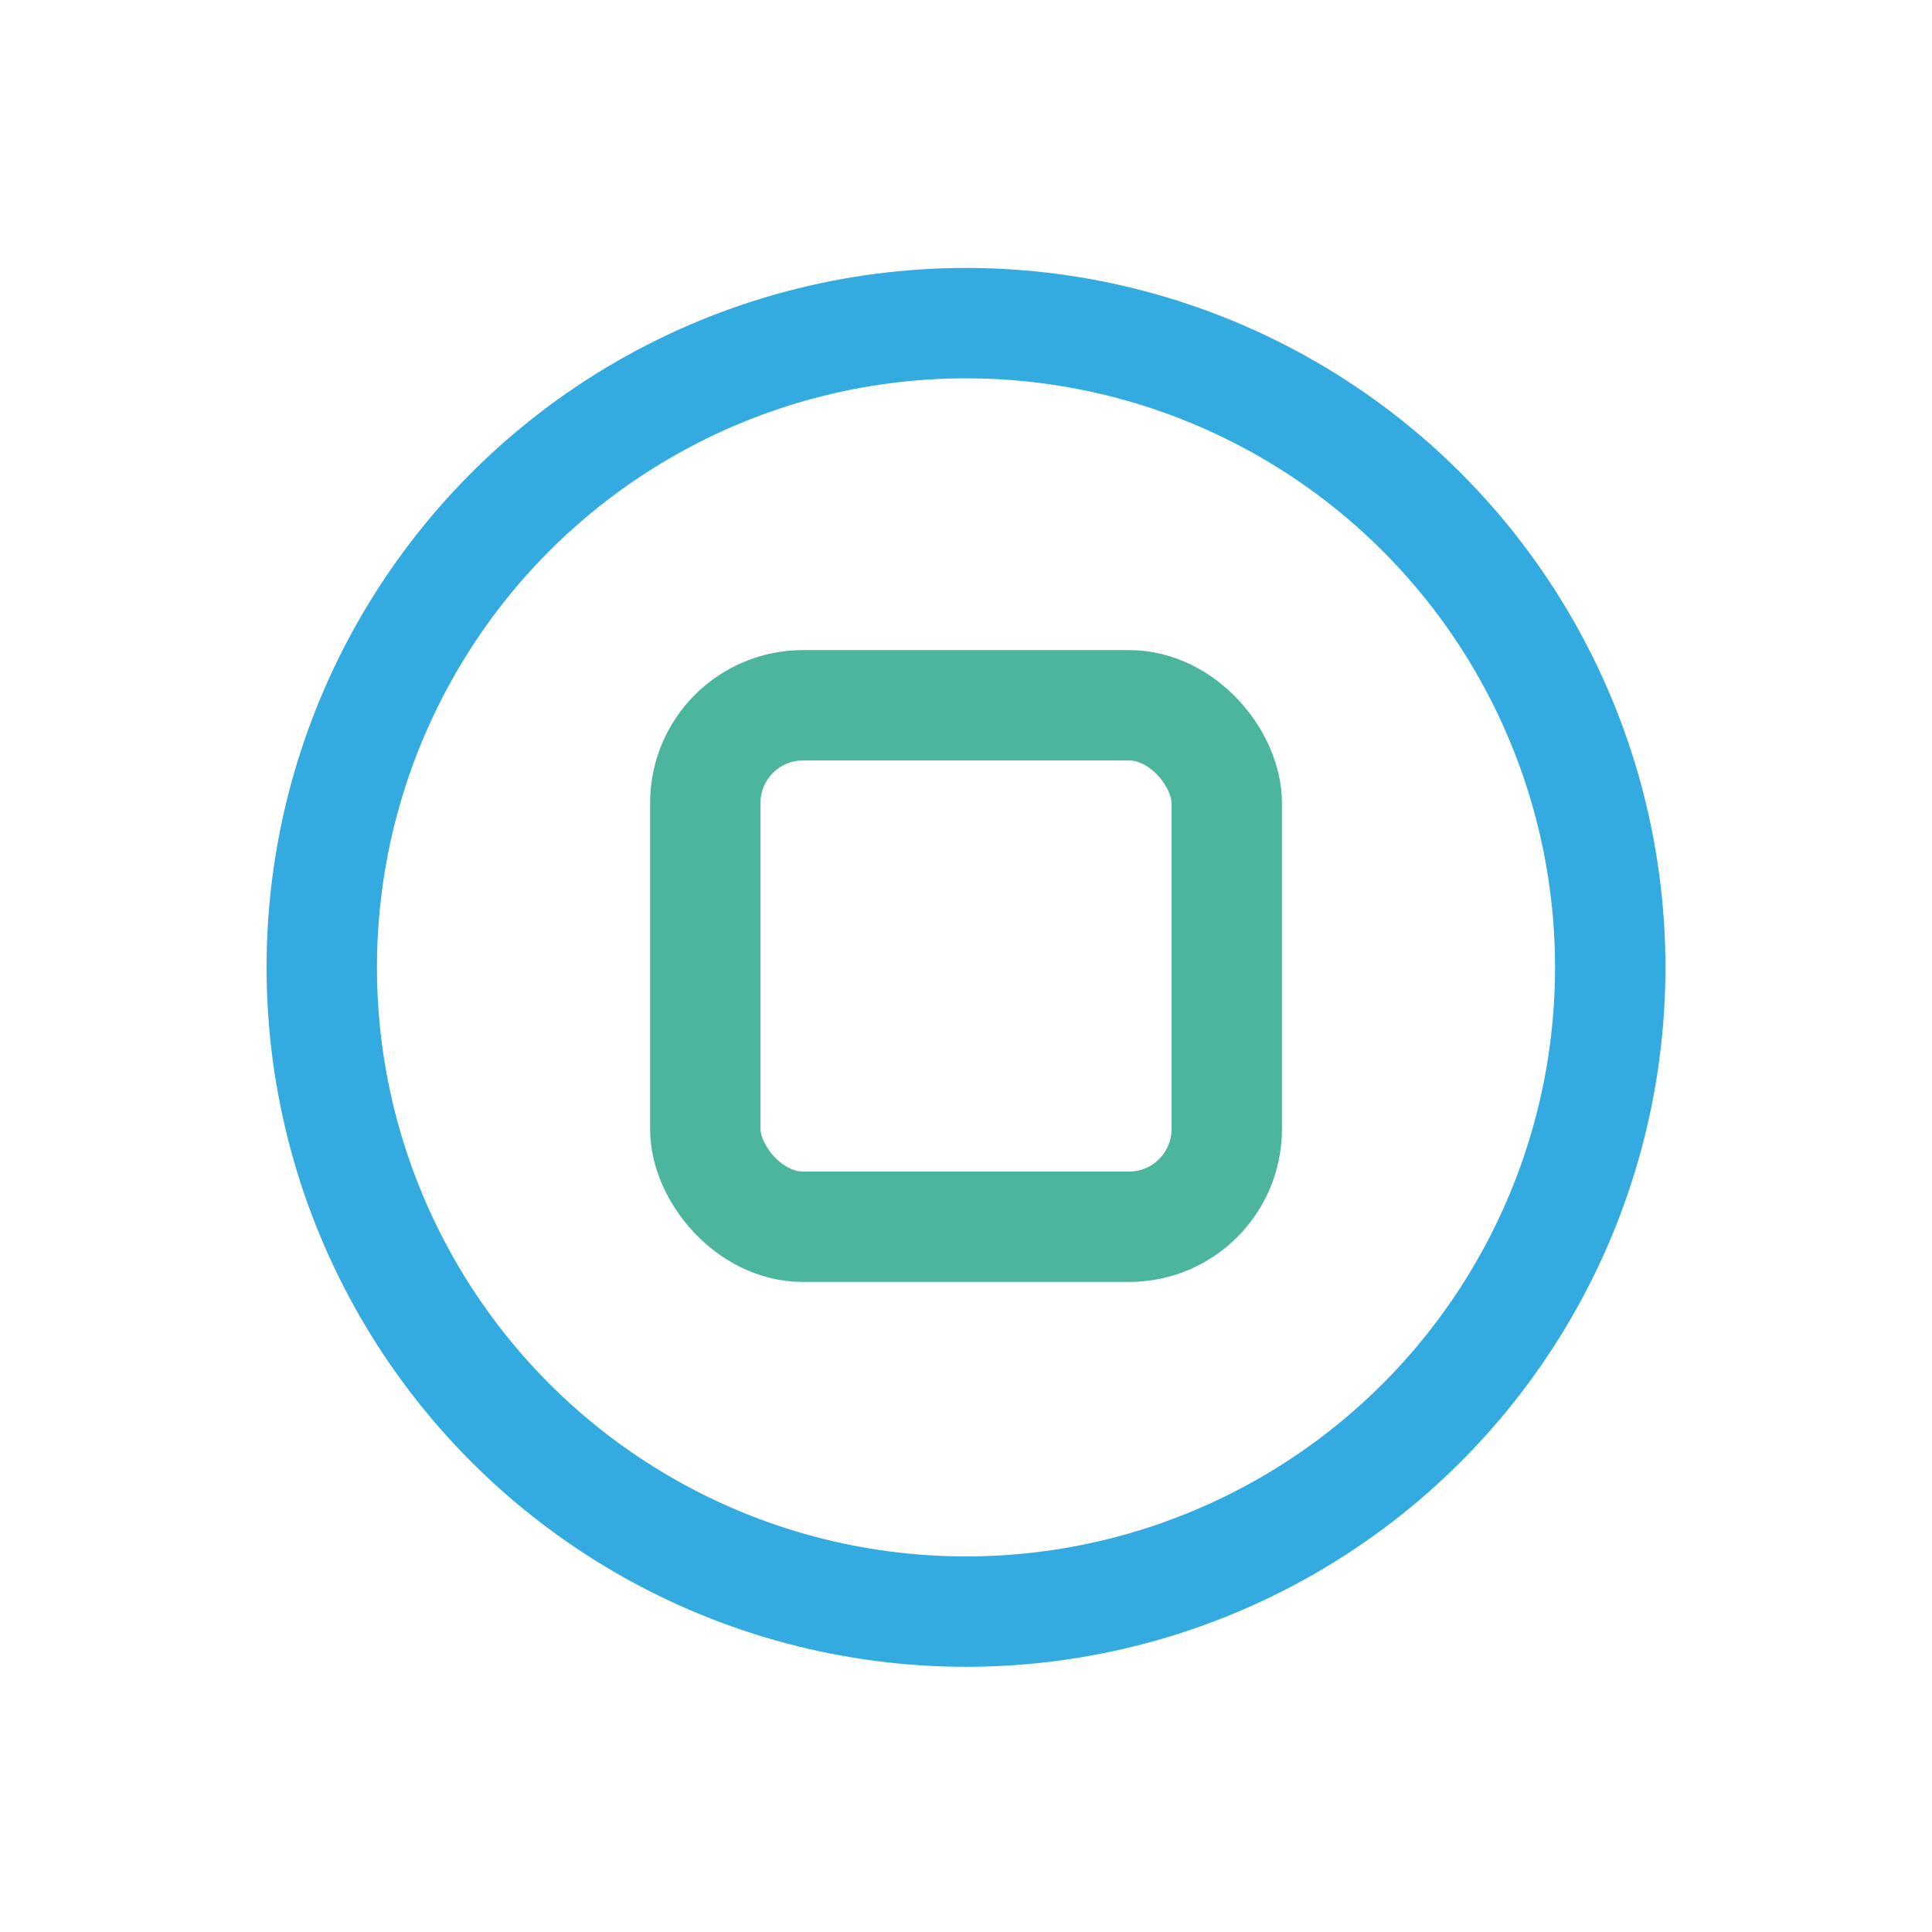
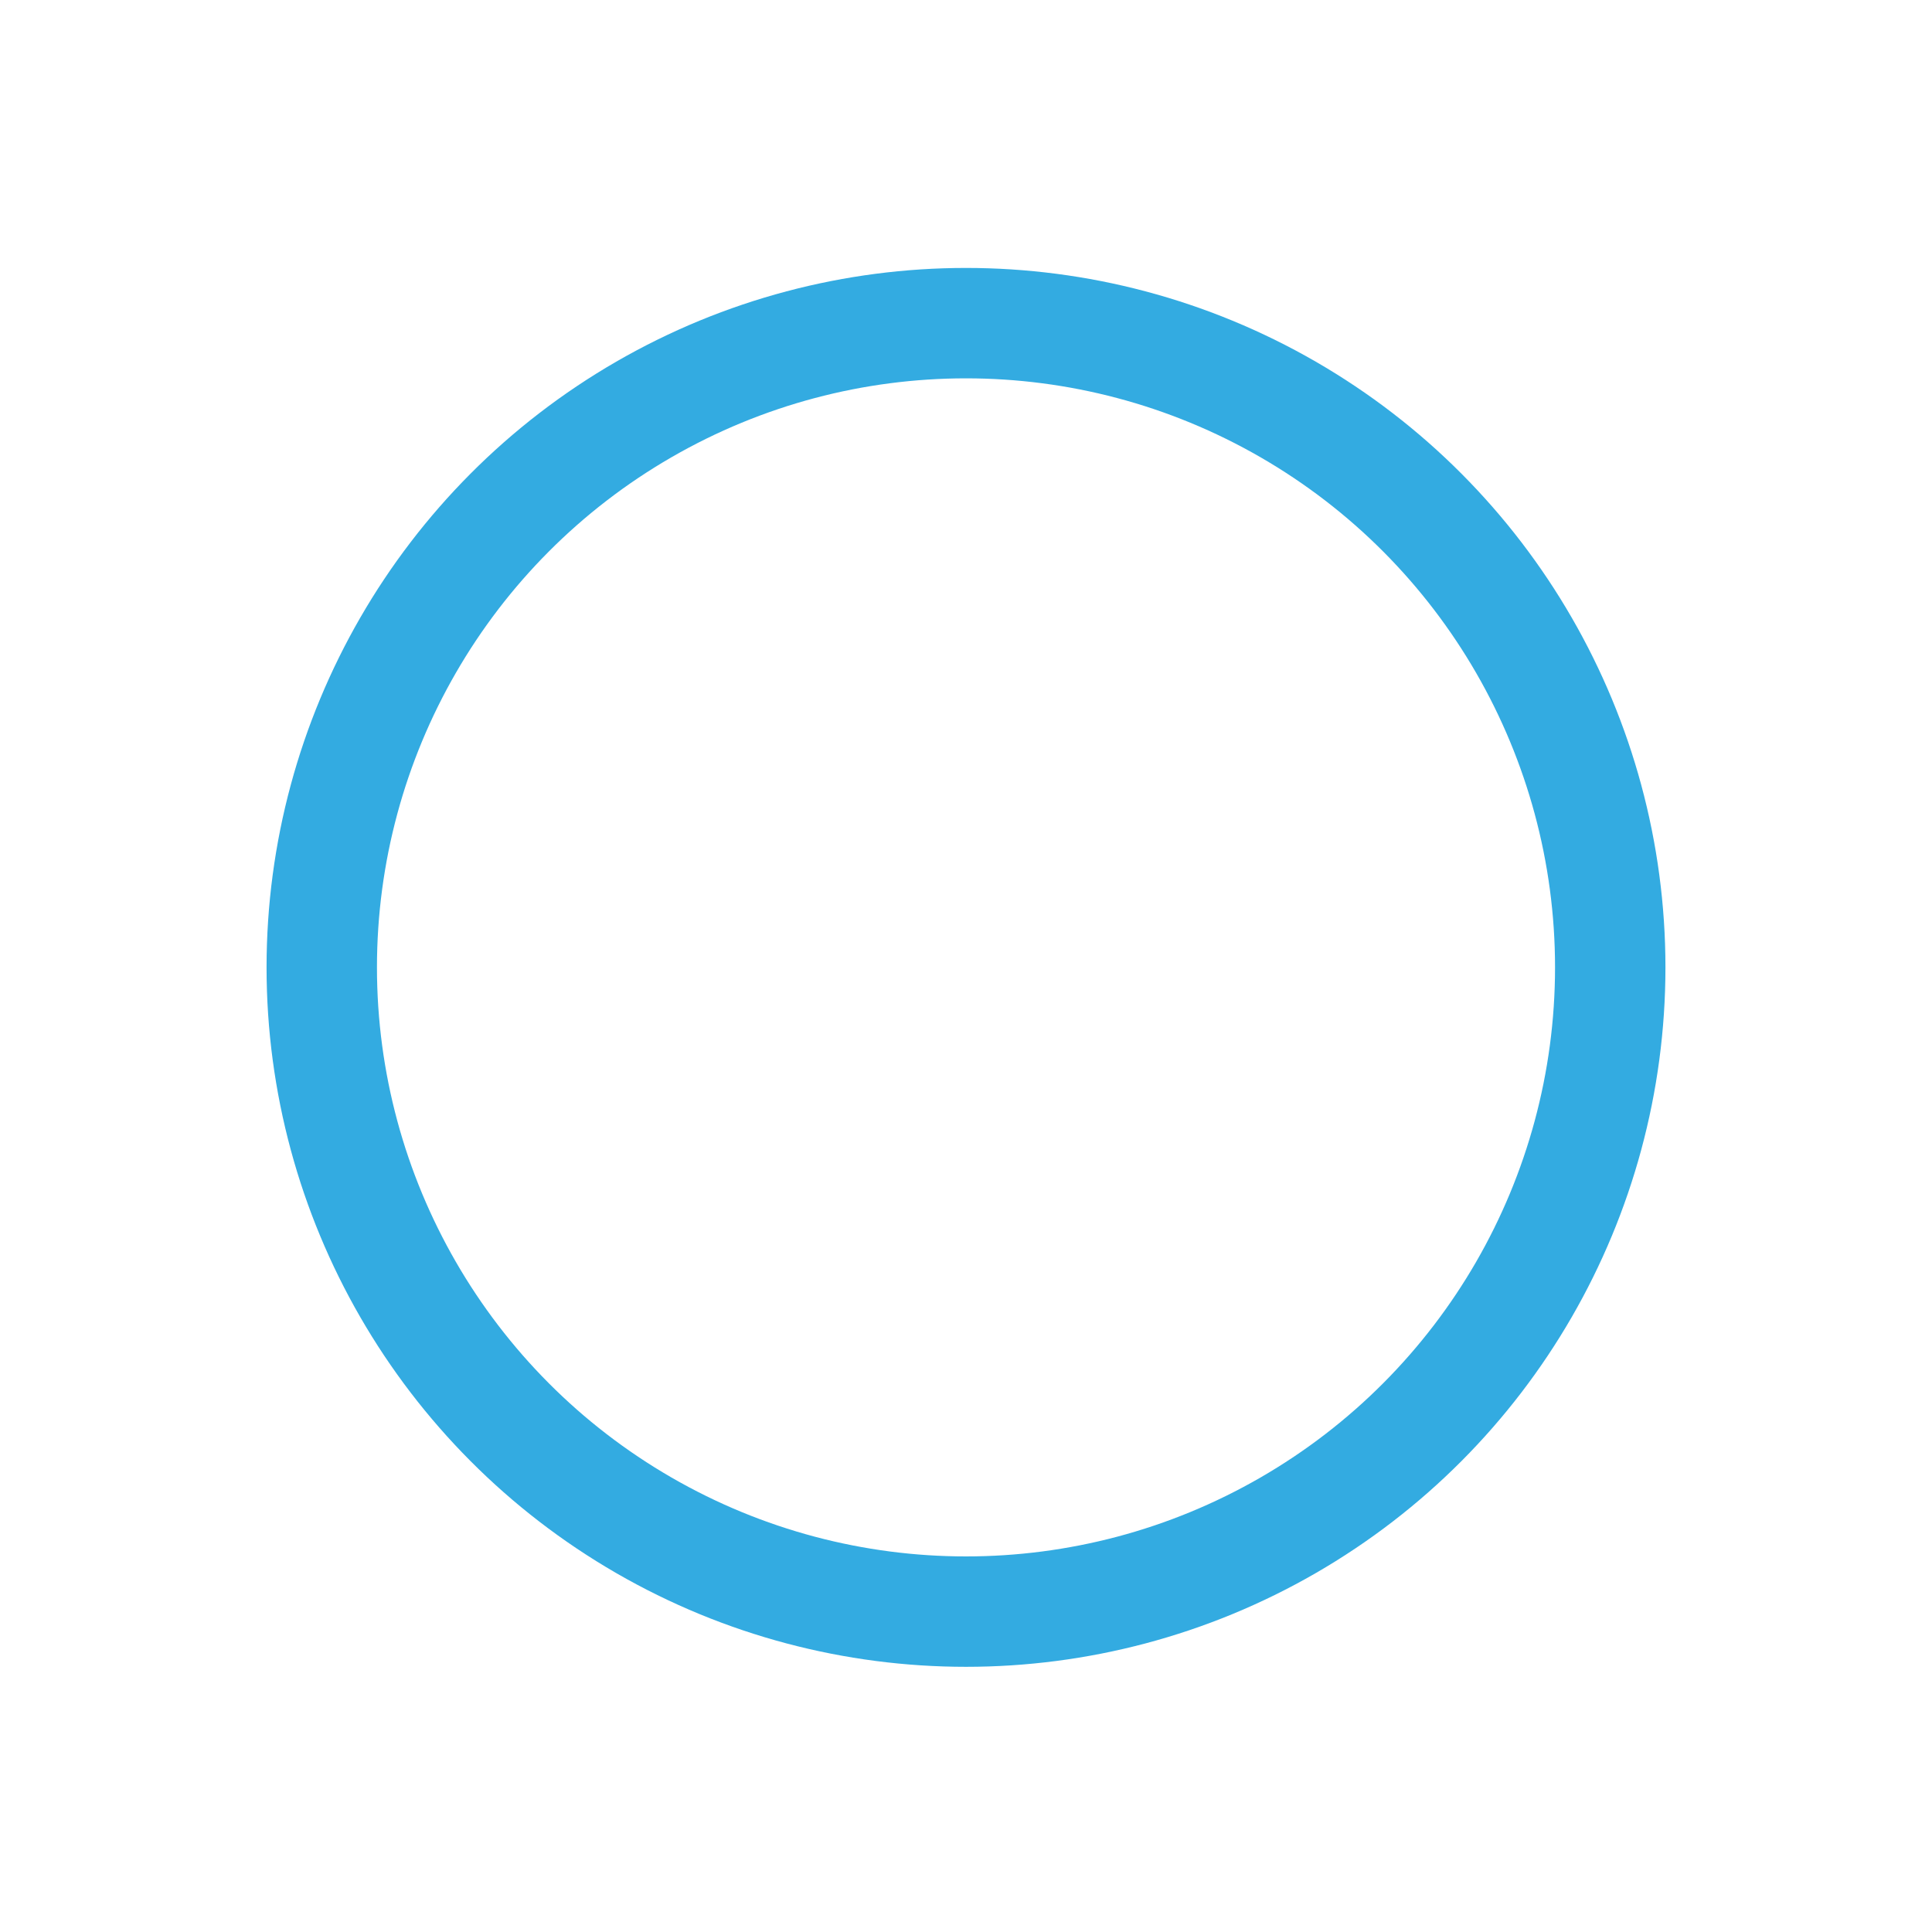
<svg xmlns="http://www.w3.org/2000/svg" viewBox="0 0 700 700">
  <defs>
    <style>.cls-1,.cls-2,.cls-3{fill:none;}.cls-2{stroke:#33abe1;stroke-miterlimit:10;}.cls-2,.cls-3{stroke-linecap:round;stroke-width:40px;}.cls-3{stroke:#4cb59d;stroke-linejoin:round;}</style>
  </defs>
  <g id="Layer_2" data-name="Layer 2">
    <g id="Layer_3" data-name="Layer 3">
      <rect class="cls-1" width="700" height="700" />
      <circle class="cls-2" cx="350" cy="350.5" r="233.42" />
-       <rect class="cls-3" x="255.54" y="255.54" width="188.93" height="188.93" rx="35.38" />
    </g>
  </g>
</svg>